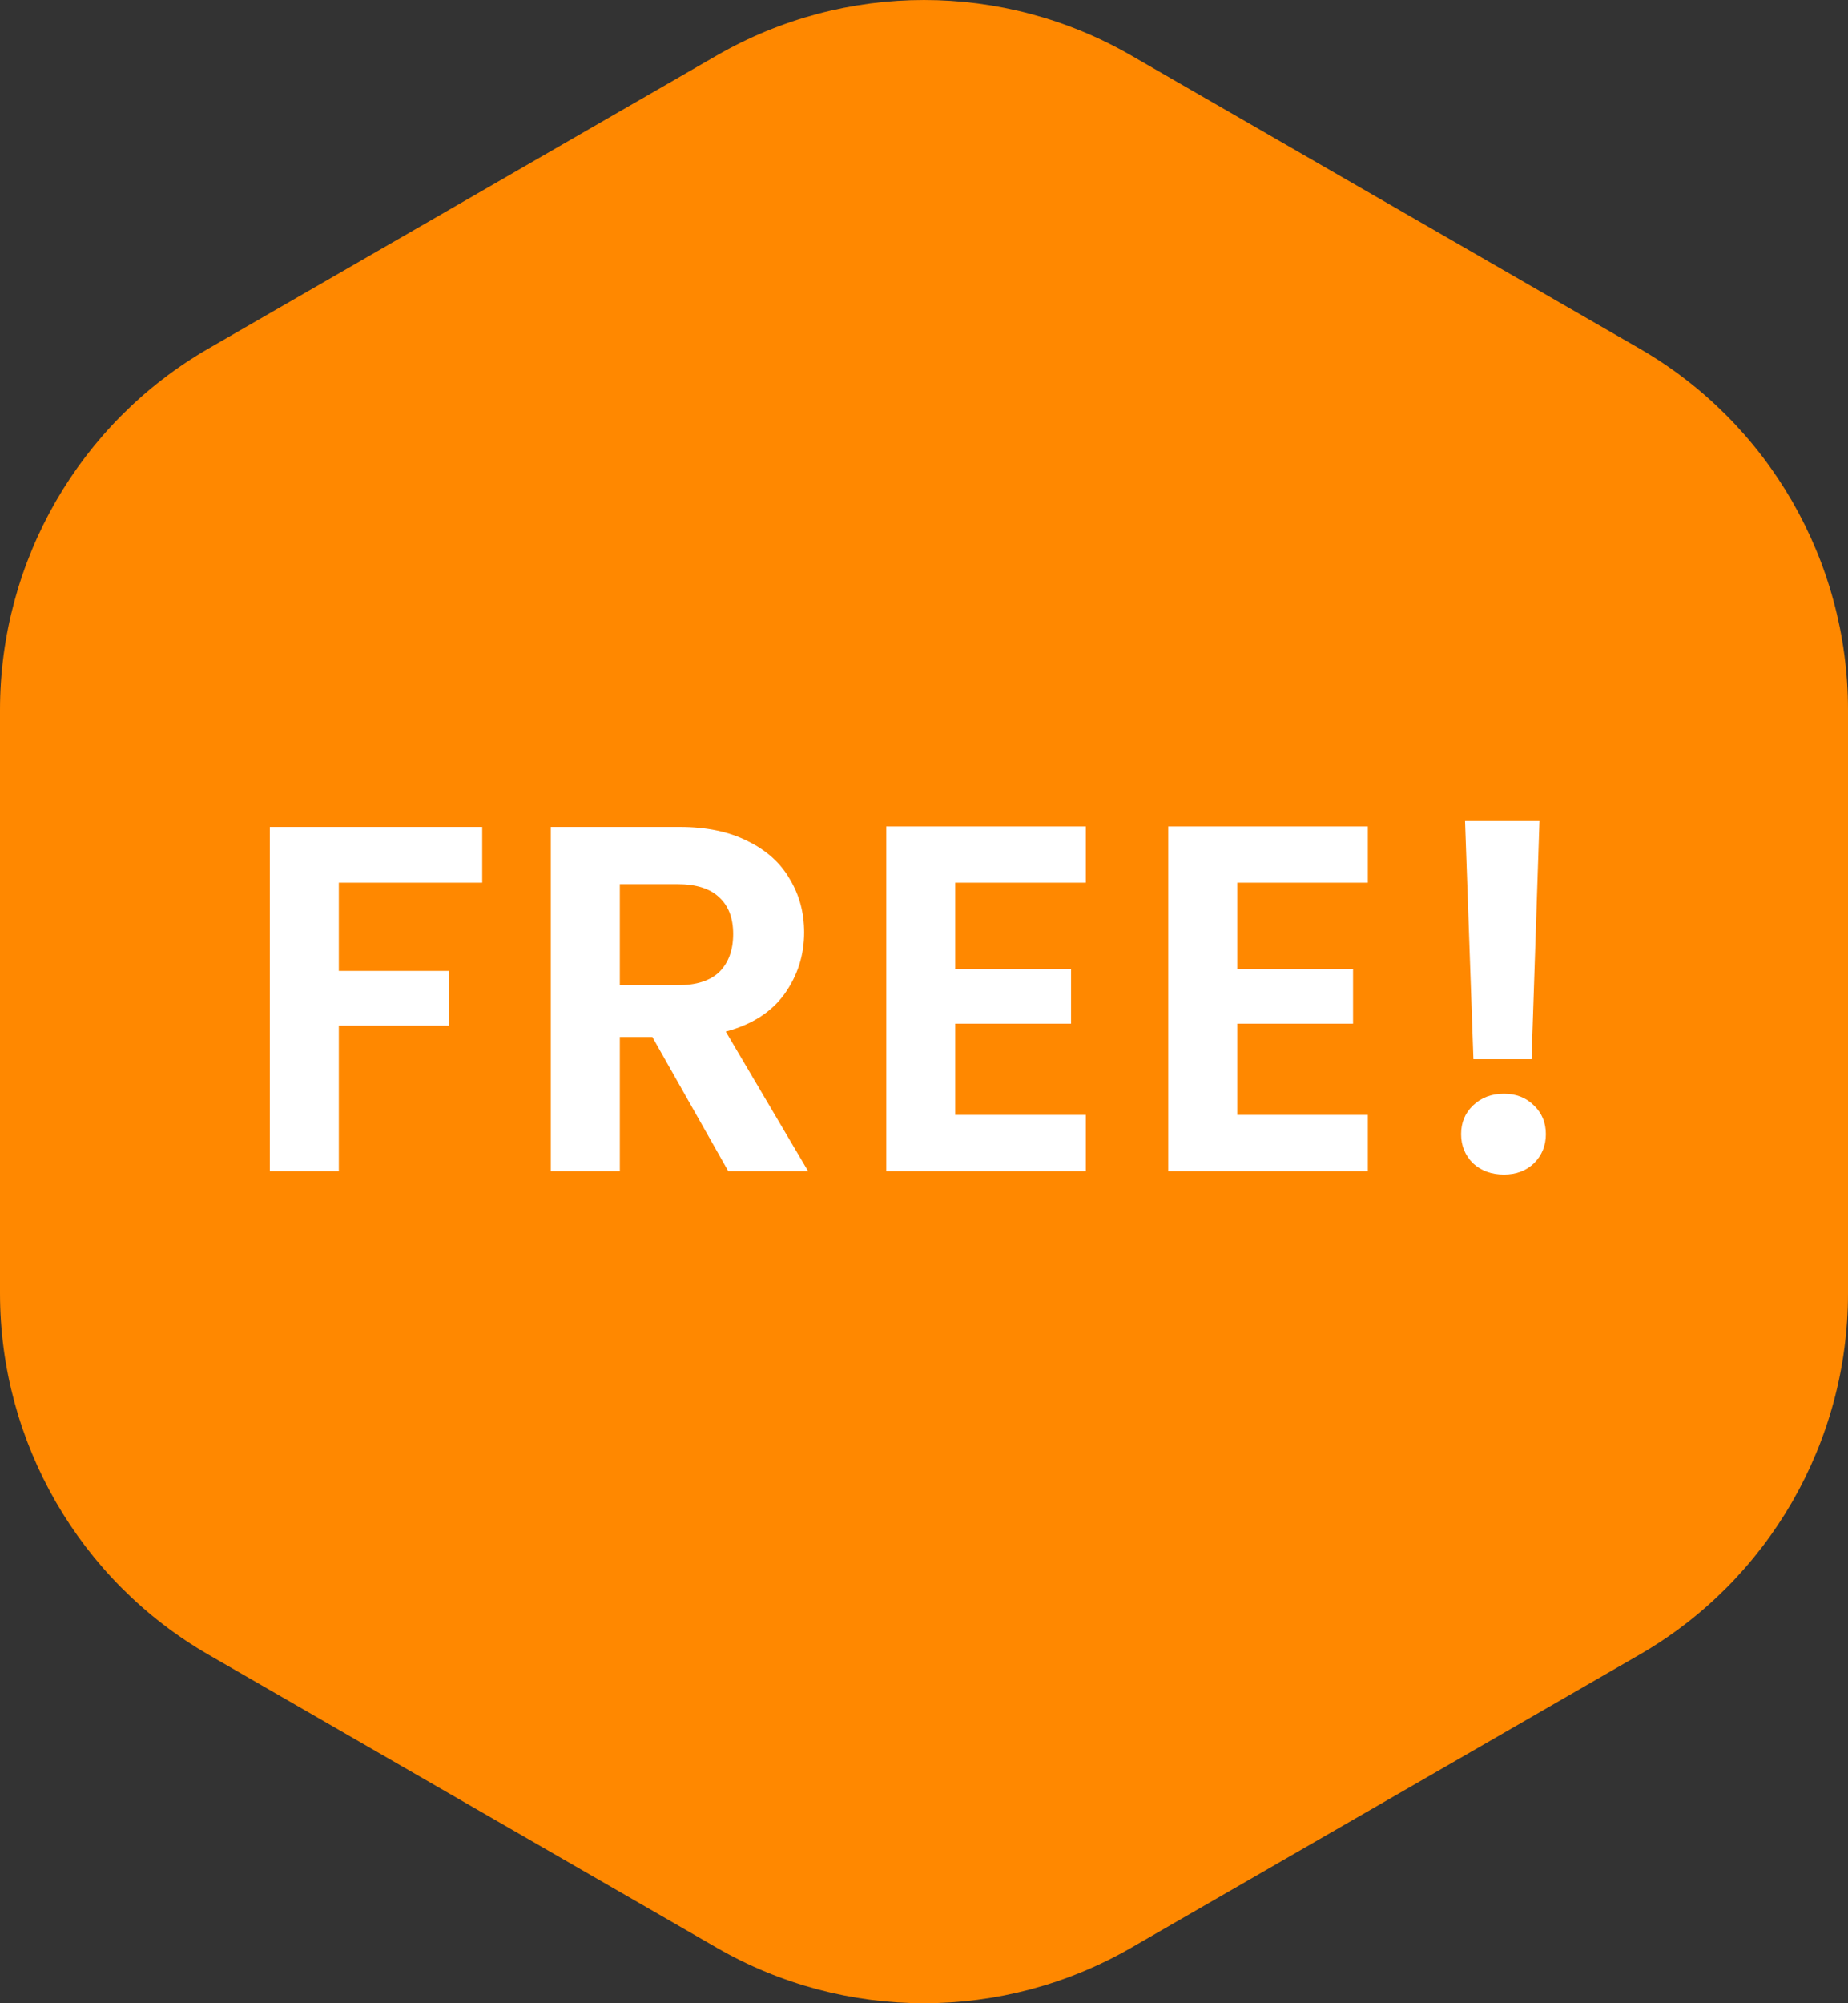
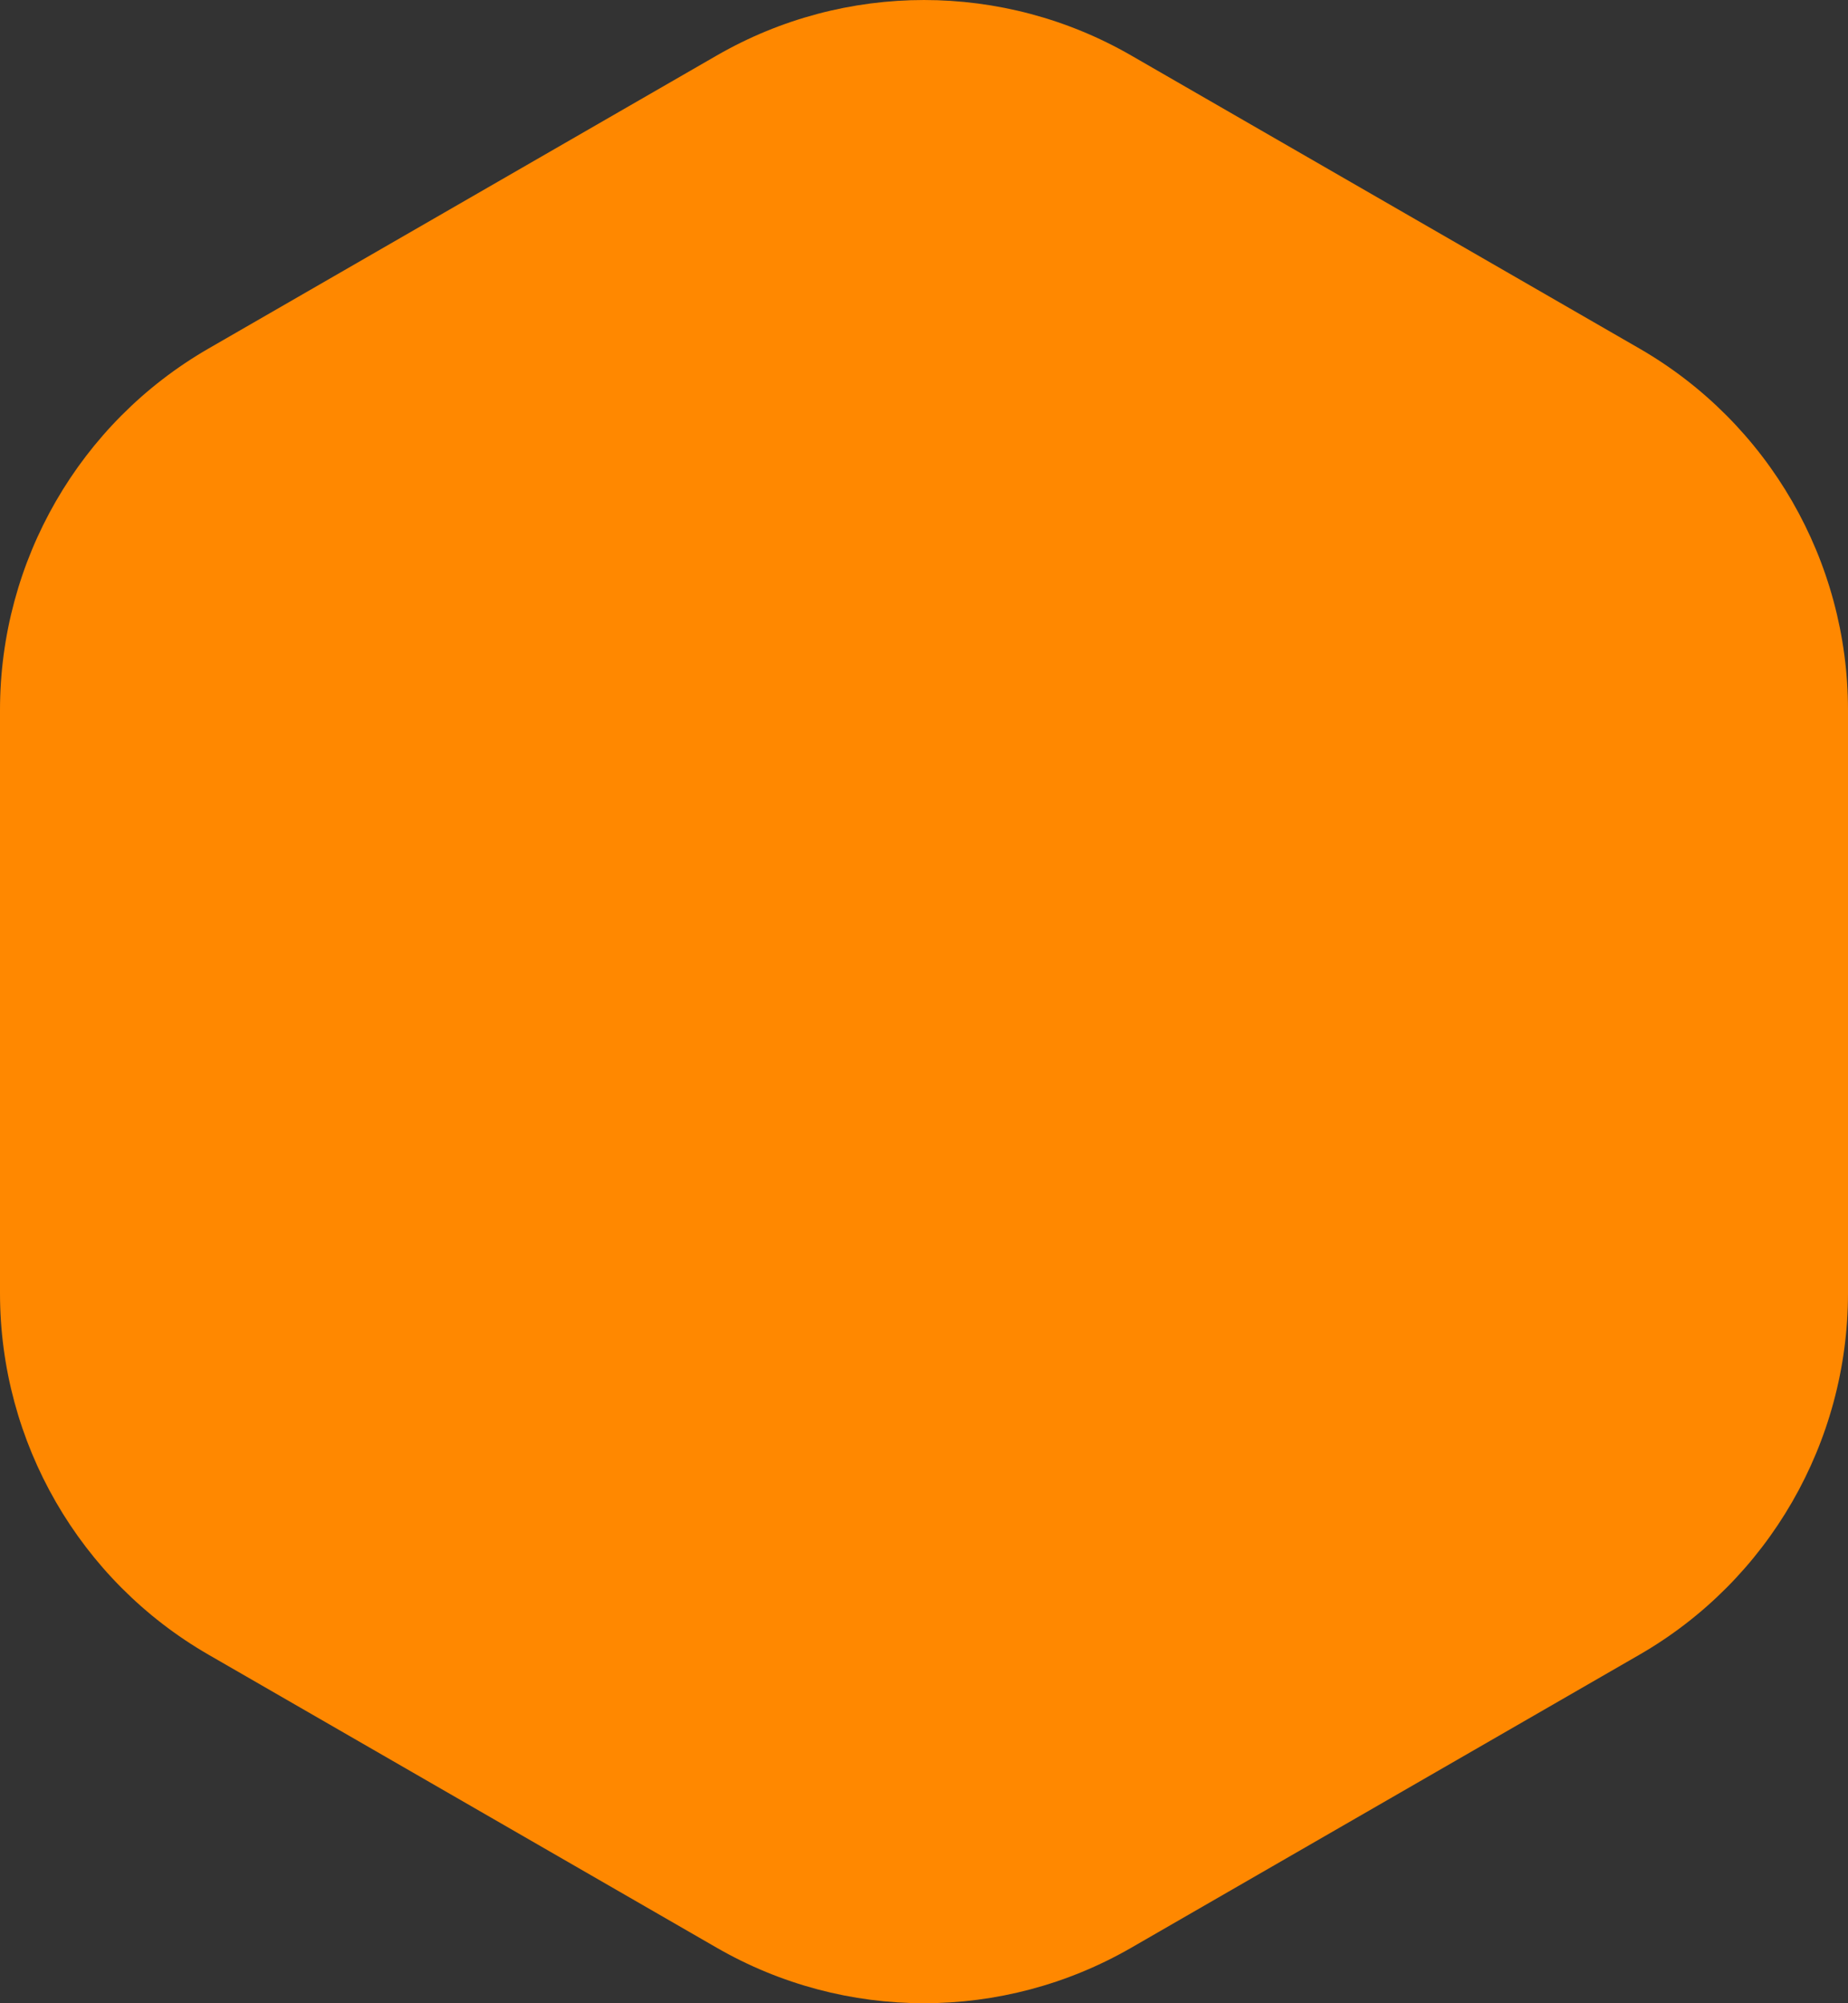
<svg xmlns="http://www.w3.org/2000/svg" width="60" height="65" viewBox="0 0 60 65" fill="none">
  <rect x="0" y="0" width="60" height="65" fill="#333333" stroke="none" />
  <path d="M0 41.961L0 23.039C0 18.197 2.582 13.723 6.771 11.309L23.271 1.801C27.437 -0.6 32.563 -0.6 36.729 1.801L53.229 11.309C57.418 13.723 60 18.197 60 23.039V41.961C60 46.803 57.418 51.277 53.229 53.691L36.729 63.199C32.563 65.6 27.437 65.6 23.271 63.199L6.771 53.691C2.582 51.277 0 46.803 0 41.961Z" fill="#FF8800" />
-   <path d="M15.656 26.832V28.64H11V31.504H14.568V33.28H11V38H8.76L8.76 26.832H15.656ZM23.644 38L21.18 33.648H20.124V38H17.884V26.832H22.076C22.94 26.832 23.676 26.987 24.284 27.296C24.892 27.595 25.346 28.005 25.644 28.528C25.954 29.04 26.108 29.616 26.108 30.256C26.108 30.992 25.895 31.659 25.468 32.256C25.042 32.843 24.407 33.248 23.564 33.472L26.236 38H23.644ZM20.124 31.968H21.996C22.604 31.968 23.058 31.824 23.356 31.536C23.655 31.237 23.804 30.827 23.804 30.304C23.804 29.792 23.655 29.397 23.356 29.12C23.058 28.832 22.604 28.688 21.996 28.688H20.124V31.968ZM31.014 28.64V31.44H34.774V33.216H31.014V36.176H35.254V38H28.774V26.816H35.254V28.64H31.014ZM40.17 28.64V31.44H43.93V33.216H40.17V36.176H44.41V38H37.93V26.816H44.41V28.64H40.17ZM49.982 26.64L49.726 34.368H47.838L47.566 26.64L49.982 26.64ZM48.83 38.112C48.424 38.112 48.088 37.989 47.822 37.744C47.566 37.488 47.438 37.173 47.438 36.8C47.438 36.427 47.566 36.117 47.822 35.872C48.088 35.616 48.424 35.488 48.83 35.488C49.224 35.488 49.55 35.616 49.806 35.872C50.062 36.117 50.19 36.427 50.19 36.8C50.19 37.173 50.062 37.488 49.806 37.744C49.55 37.989 49.224 38.112 48.83 38.112Z" fill="white" />
</svg>